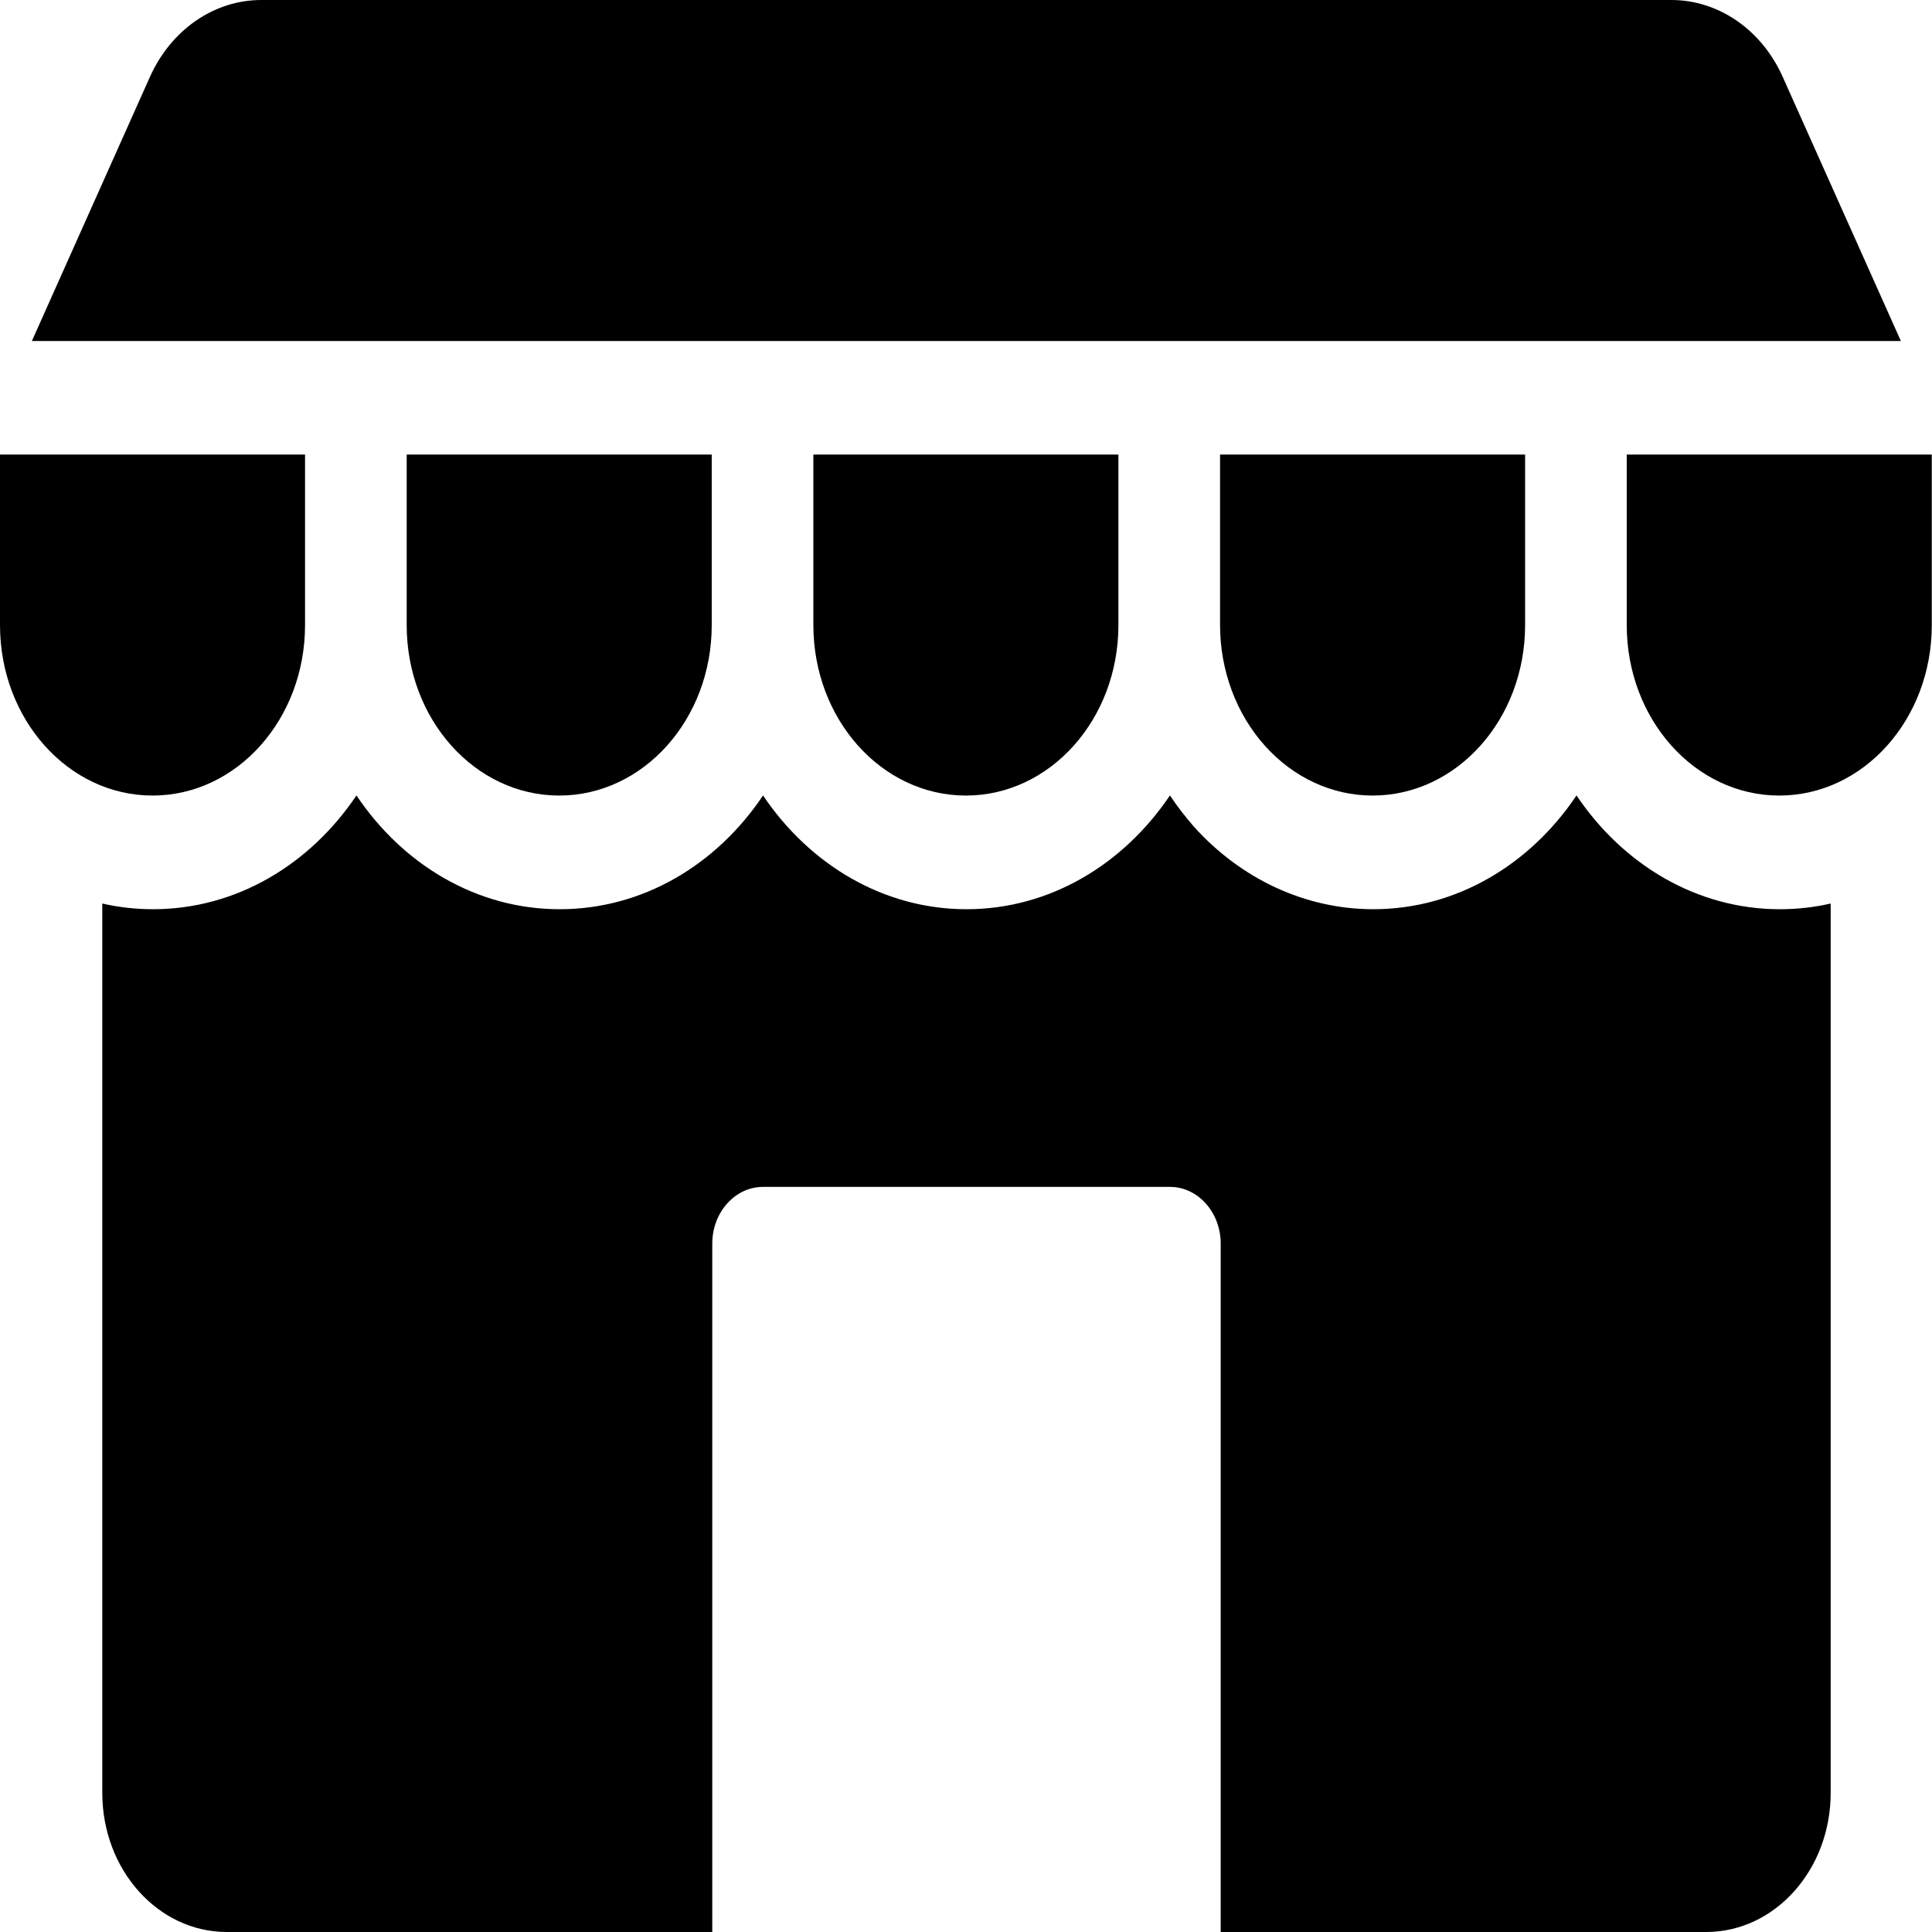
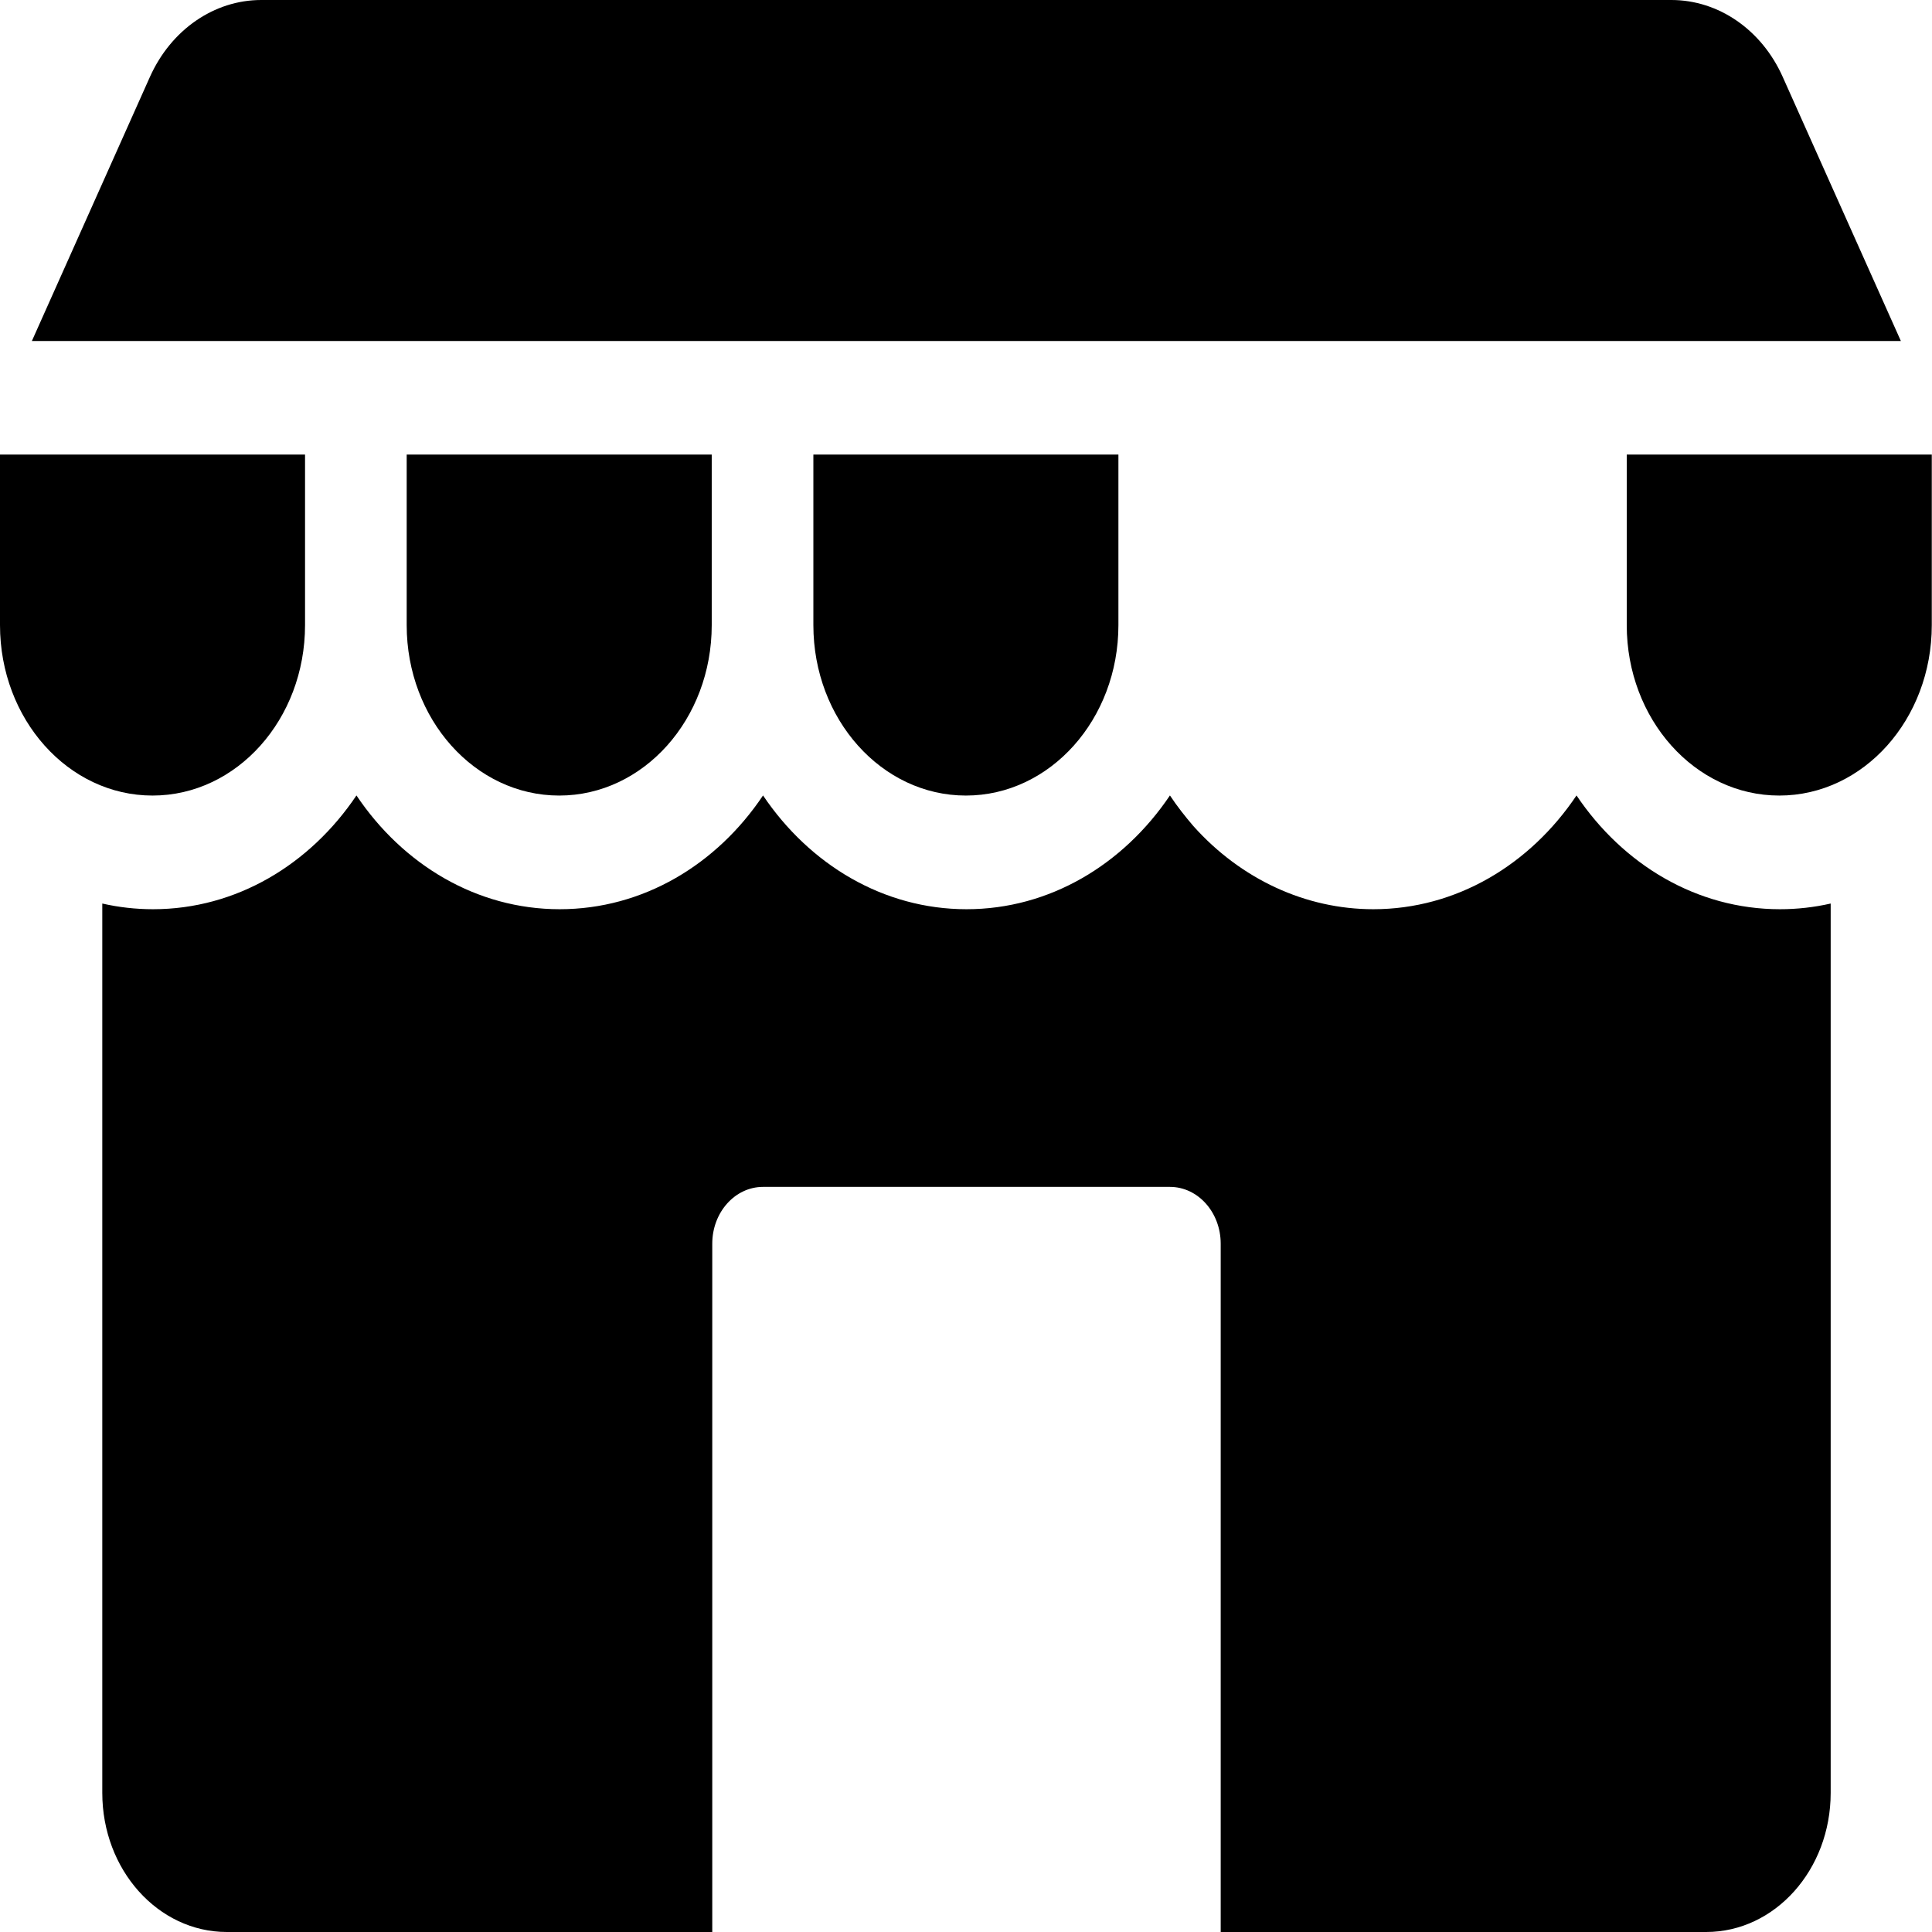
<svg xmlns="http://www.w3.org/2000/svg" width="18" height="18" viewBox="0 0 18 18" fill="none">
  <path fill-rule="evenodd" clip-rule="evenodd" d="M17.056 8.418V16.704C17.056 17.42 16.537 18 15.896 18H11.373V11.587C11.373 11.295 11.161 11.058 10.9 11.058H7.109C6.848 11.058 6.636 11.295 6.636 11.587V18H2.113C1.472 18 0.953 17.42 0.953 16.704V8.418C1.106 8.453 1.265 8.471 1.426 8.471C2.201 8.471 2.888 8.055 3.321 7.411C3.753 8.055 4.44 8.471 5.214 8.471C5.991 8.471 6.678 8.055 7.109 7.411C7.543 8.055 8.23 8.471 9.005 8.471C9.779 8.471 10.466 8.055 10.9 7.411C10.967 7.512 11.04 7.605 11.119 7.697C11.563 8.193 12.166 8.471 12.795 8.471C13.569 8.471 14.256 8.055 14.688 7.411C15.121 8.055 15.808 8.471 16.583 8.471C16.744 8.471 16.903 8.453 17.056 8.418Z" fill="black" />
  <path fill-rule="evenodd" clip-rule="evenodd" d="M0 4.235V5.824C0 6.701 0.636 7.412 1.421 7.412C2.206 7.412 2.842 6.701 2.842 5.824V4.235H0Z" fill="black" />
  <path fill-rule="evenodd" clip-rule="evenodd" d="M3.789 4.235V5.824C3.789 6.701 4.425 7.412 5.21 7.412C5.995 7.412 6.631 6.701 6.631 5.824V4.235H3.789Z" fill="black" />
  <path fill-rule="evenodd" clip-rule="evenodd" d="M7.578 4.235V5.824C7.578 6.701 8.214 7.412 8.999 7.412C9.784 7.412 10.42 6.701 10.42 5.824V4.235H7.578Z" fill="black" />
  <path fill-rule="evenodd" clip-rule="evenodd" d="M15.156 4.235V5.824C15.156 6.701 15.792 7.412 16.577 7.412C17.362 7.412 17.998 6.701 17.998 5.824V4.235H15.156Z" fill="black" />
-   <path fill-rule="evenodd" clip-rule="evenodd" d="M11.367 4.235V5.824C11.367 6.245 11.517 6.649 11.784 6.947C12.05 7.245 12.411 7.412 12.788 7.412C13.573 7.412 14.209 6.701 14.209 5.824V4.235H11.367Z" fill="black" />
  <path fill-rule="evenodd" clip-rule="evenodd" d="M16.609 0.716L17.71 3.177H0.297L1.397 0.716C1.594 0.277 1.995 0 2.434 0H15.572C16.011 0 16.413 0.277 16.609 0.716Z" fill="black" />
</svg>